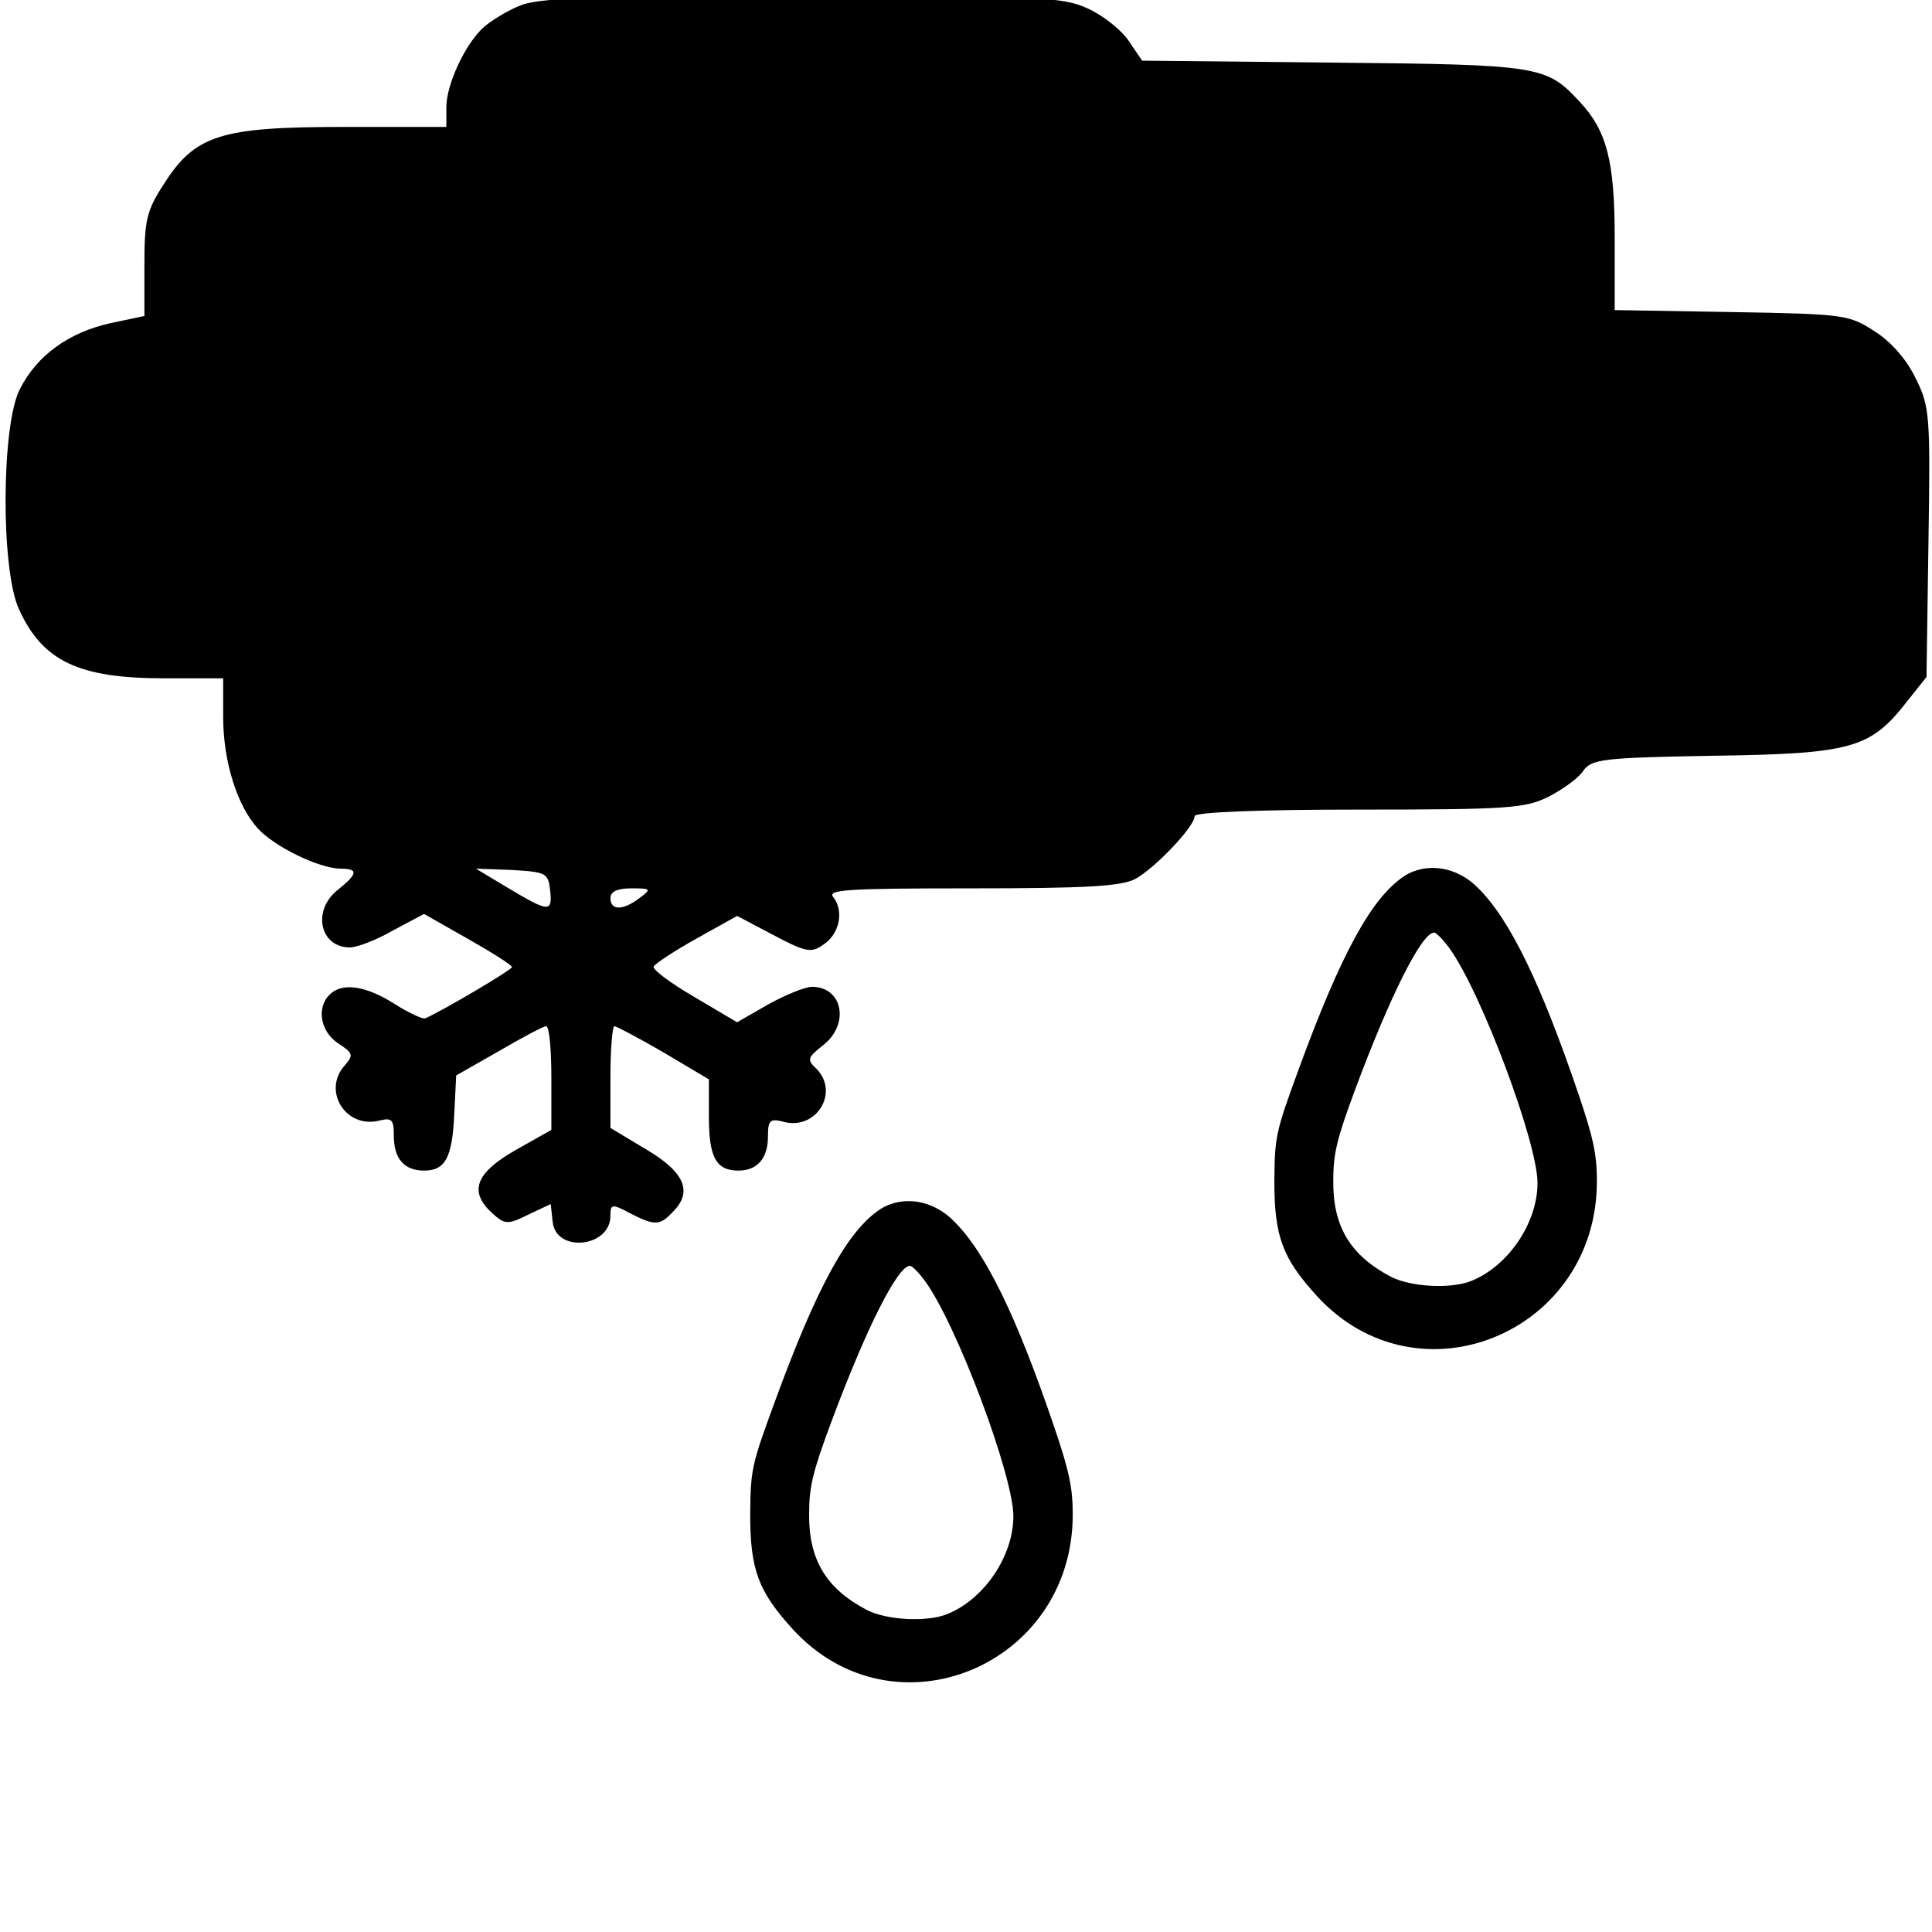
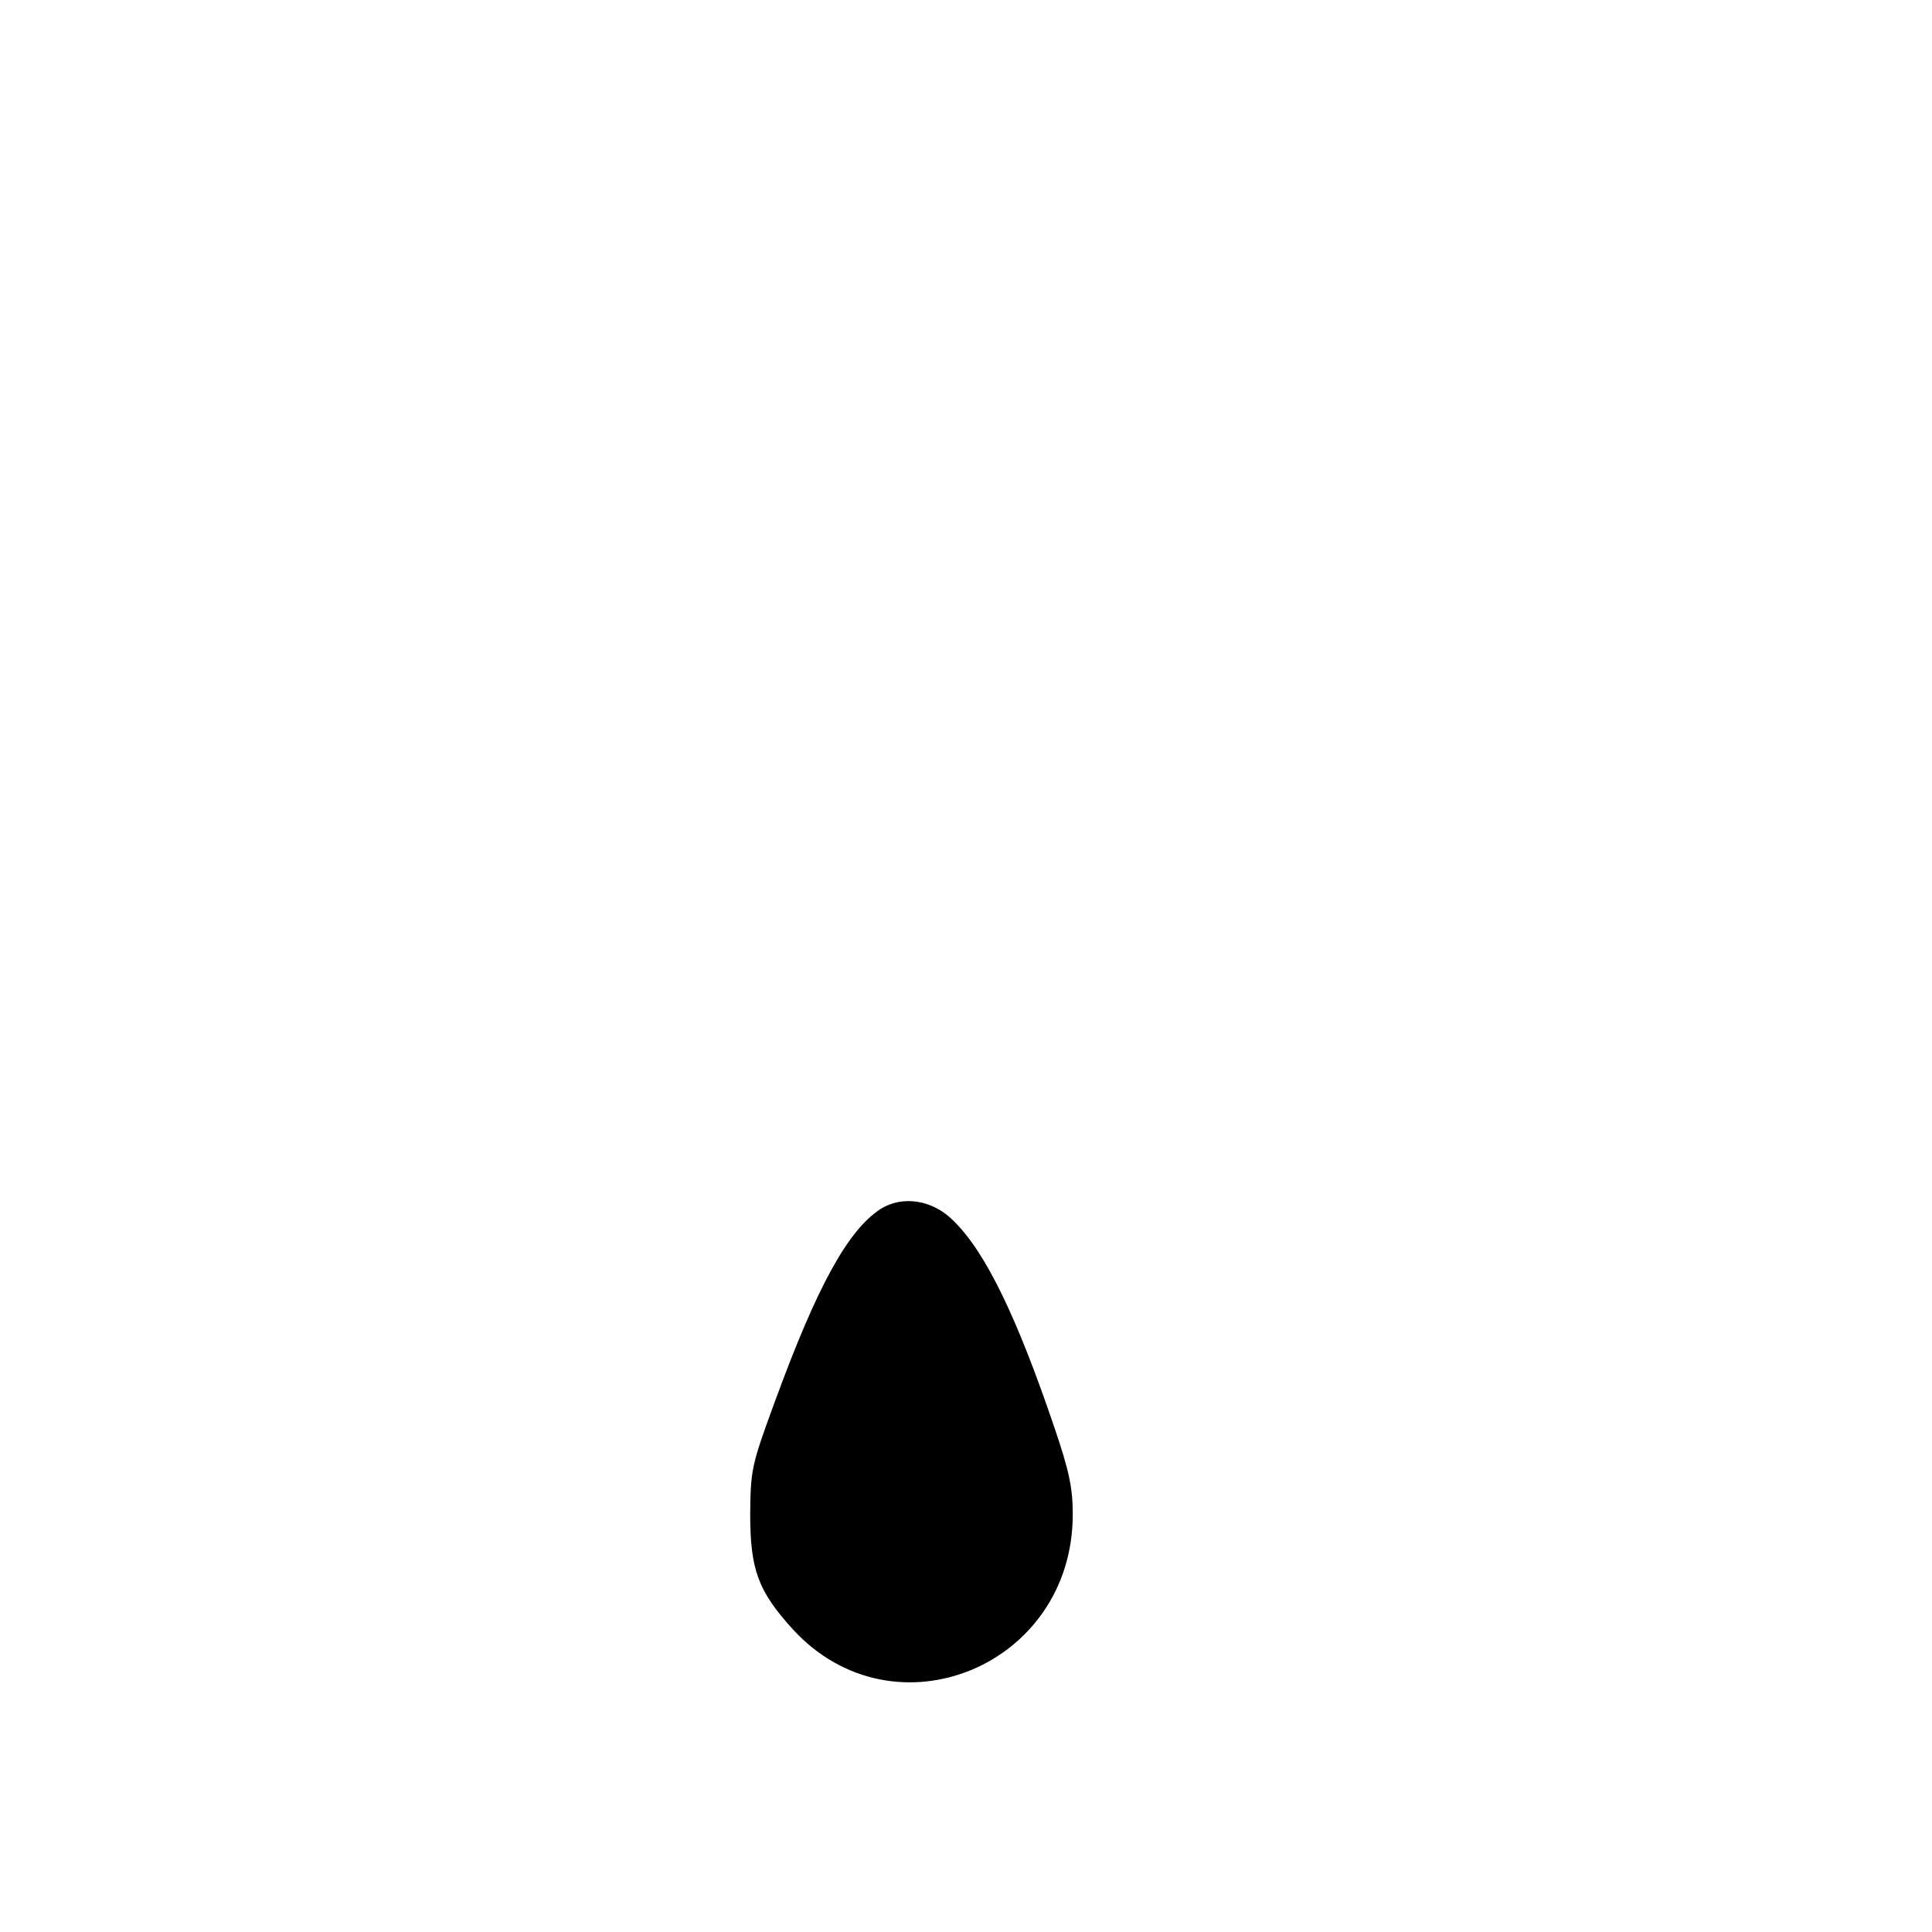
<svg xmlns="http://www.w3.org/2000/svg" xmlns:ns1="http://sodipodi.sourceforge.net/DTD/sodipodi-0.dtd" xmlns:ns2="http://www.inkscape.org/namespaces/inkscape" version="1.0" width="468pt" height="468pt" viewBox="0 0 468 468" preserveAspectRatio="xMidYMid meet" id="svg995" ns1:docname="weather_rain_snow2.svg" ns2:version="0.92.1 r15371">
  <defs id="defs999" />
  <ns1:namedview pagecolor="#ffffff" bordercolor="#666666" borderopacity="1" objecttolerance="10" gridtolerance="10" guidetolerance="10" ns2:pageopacity="0" ns2:pageshadow="2" ns2:window-width="640" ns2:window-height="480" id="namedview997" showgrid="false" ns2:zoom="0.37820513" ns2:cx="265.72881" ns2:cy="312" ns2:window-x="0" ns2:window-y="27" ns2:window-maximized="0" ns2:current-layer="g993" />
  <g transform="translate(0,468) scale(0.159,-0.159)" fill="#000000" stroke="none" id="g993">
-     <path d="M790 2934 c-19 -8 -43 -23 -53 -32 -28 -25 -57 -87 -57 -122 l0 -30 -157 0 c-187 0 -226 -12 -274 -88 -26 -40 -29 -55 -29 -123 l0 -77 -52 -11 c-63 -14 -112 -49 -138 -101 -28 -55 -29 -275 -1 -335 36 -79 91 -105 221 -105 l90 0 0 -59 c0 -67 21 -135 53 -170 26 -28 92 -60 125 -61 28 0 28 -7 -3 -32 -40 -31 -28 -88 18 -88 11 0 40 11 66 26 l47 25 67 -38 c37 -21 67 -40 67 -43 0 -4 -103 -65 -132 -78 -3 -2 -25 8 -47 22 -44 28 -80 33 -99 14 -20 -20 -14 -56 13 -74 23 -15 24 -18 10 -34 -34 -38 1 -96 52 -84 20 5 23 2 23 -23 0 -35 16 -53 46 -53 32 0 43 19 46 85 l3 60 65 37 c36 21 68 38 72 38 5 0 8 -36 8 -79 l0 -79 -55 -31 c-61 -35 -71 -63 -35 -96 19 -17 23 -18 55 -2 l34 16 3 -27 c5 -48 88 -39 88 9 0 18 2 19 30 4 37 -19 45 -19 64 1 32 31 20 61 -39 96 l-55 33 0 77 c0 43 3 78 6 78 3 0 37 -18 75 -40 l69 -41 0 -57 c0 -62 11 -82 45 -82 29 0 45 19 45 52 0 25 3 28 25 22 49 -12 84 45 49 81 -15 14 -14 17 10 36 41 32 30 89 -17 89 -10 0 -40 -12 -67 -27 l-47 -27 -66 39 c-36 21 -64 42 -61 46 3 5 32 24 66 43 l61 34 55 -29 c49 -26 58 -28 76 -15 25 16 32 51 16 72 -11 12 17 14 209 14 174 0 228 3 250 14 30 16 91 80 91 96 0 6 96 10 250 10 230 0 254 2 290 20 21 11 45 28 52 39 13 18 29 20 198 23 210 3 239 11 294 81 l31 39 3 205 c3 193 2 207 -19 249 -13 28 -37 56 -62 72 -40 26 -45 27 -219 30 l-178 3 0 110 c0 117 -12 163 -53 207 -51 55 -59 57 -374 60 l-293 3 -21 31 c-12 17 -40 39 -63 49 -38 17 -72 19 -436 18 -329 0 -401 -2 -430 -15z m48 -1346 c4 -35 -1 -35 -63 2 l-50 30 55 -2 c52 -3 55 -5 58 -30z m136 -13 c-25 -19 -44 -19 -44 0 0 10 10 15 32 15 30 0 31 -1 12 -15z" id="path987" />
-     <path style="stroke-width:1.261" ns2:connector-curvature="0" d="m 2139.527,1608.767 c -49.347,-32.501 -95.952,-116.58 -161.062,-294.629 -34.954,-95.383 -36.325,-101.742 -37.01,-169.571 0,-85.492 12.337,-117.993 65.11,-175.93 154.209,-168.158 426.987,-55.817 426.301,175.93 0,39.567 -5.483,65.709 -28.1,132.124 -56.886,167.451 -104.177,265.66 -152.838,313.705 -31.527,32.501 -78.132,40.273 -112.401,18.37 z m 67.852,-108.808 c 48.661,-66.415 135.018,-296.748 135.018,-358.924 0,-60.763 -44.549,-126.472 -100.75,-149.081 -31.527,-12.718 -92.525,-9.185 -122.681,6.359 -61.684,32.501 -88.413,76.307 -87.728,146.255 0,41.686 5.483,63.589 32.898,137.776 54.144,145.548 102.12,240.225 120.626,240.225 3.427,0 13.707,-10.598 22.617,-22.61 z" id="path1218" />
-     <path style="stroke-width:1.261" ns2:connector-curvature="0" d="m 1340.988,1101.144 c -49.347,-32.501 -95.952,-116.58 -161.062,-294.63 -34.954,-95.384 -36.325,-101.743 -37.01,-169.571 0,-85.492 12.337,-117.993 65.11,-175.93 154.209,-168.159 426.987,-55.817 426.301,175.93 0,39.567 -5.483,65.709 -28.1,132.124 -56.886,167.451 -104.177,265.661 -152.838,313.706 -31.527,32.501 -78.132,40.273 -112.401,18.37 z m 67.852,-108.808 c 48.661,-66.416 135.018,-296.749 135.018,-358.925 0,-60.763 -44.549,-126.472 -100.75,-149.082 -31.527,-12.718 -92.525,-9.185 -122.681,6.359 -61.684,32.501 -88.413,76.307 -87.728,146.255 0,41.686 5.483,63.589 32.898,137.777 54.144,145.548 102.12,240.226 120.626,240.226 3.427,0 13.707,-10.598 22.617,-22.61 z" id="path1218-3" />
+     <path style="stroke-width:1.261" ns2:connector-curvature="0" d="m 1340.988,1101.144 c -49.347,-32.501 -95.952,-116.58 -161.062,-294.63 -34.954,-95.384 -36.325,-101.743 -37.01,-169.571 0,-85.492 12.337,-117.993 65.11,-175.93 154.209,-168.159 426.987,-55.817 426.301,175.93 0,39.567 -5.483,65.709 -28.1,132.124 -56.886,167.451 -104.177,265.661 -152.838,313.706 -31.527,32.501 -78.132,40.273 -112.401,18.37 z m 67.852,-108.808 z" id="path1218-3" />
  </g>
</svg>